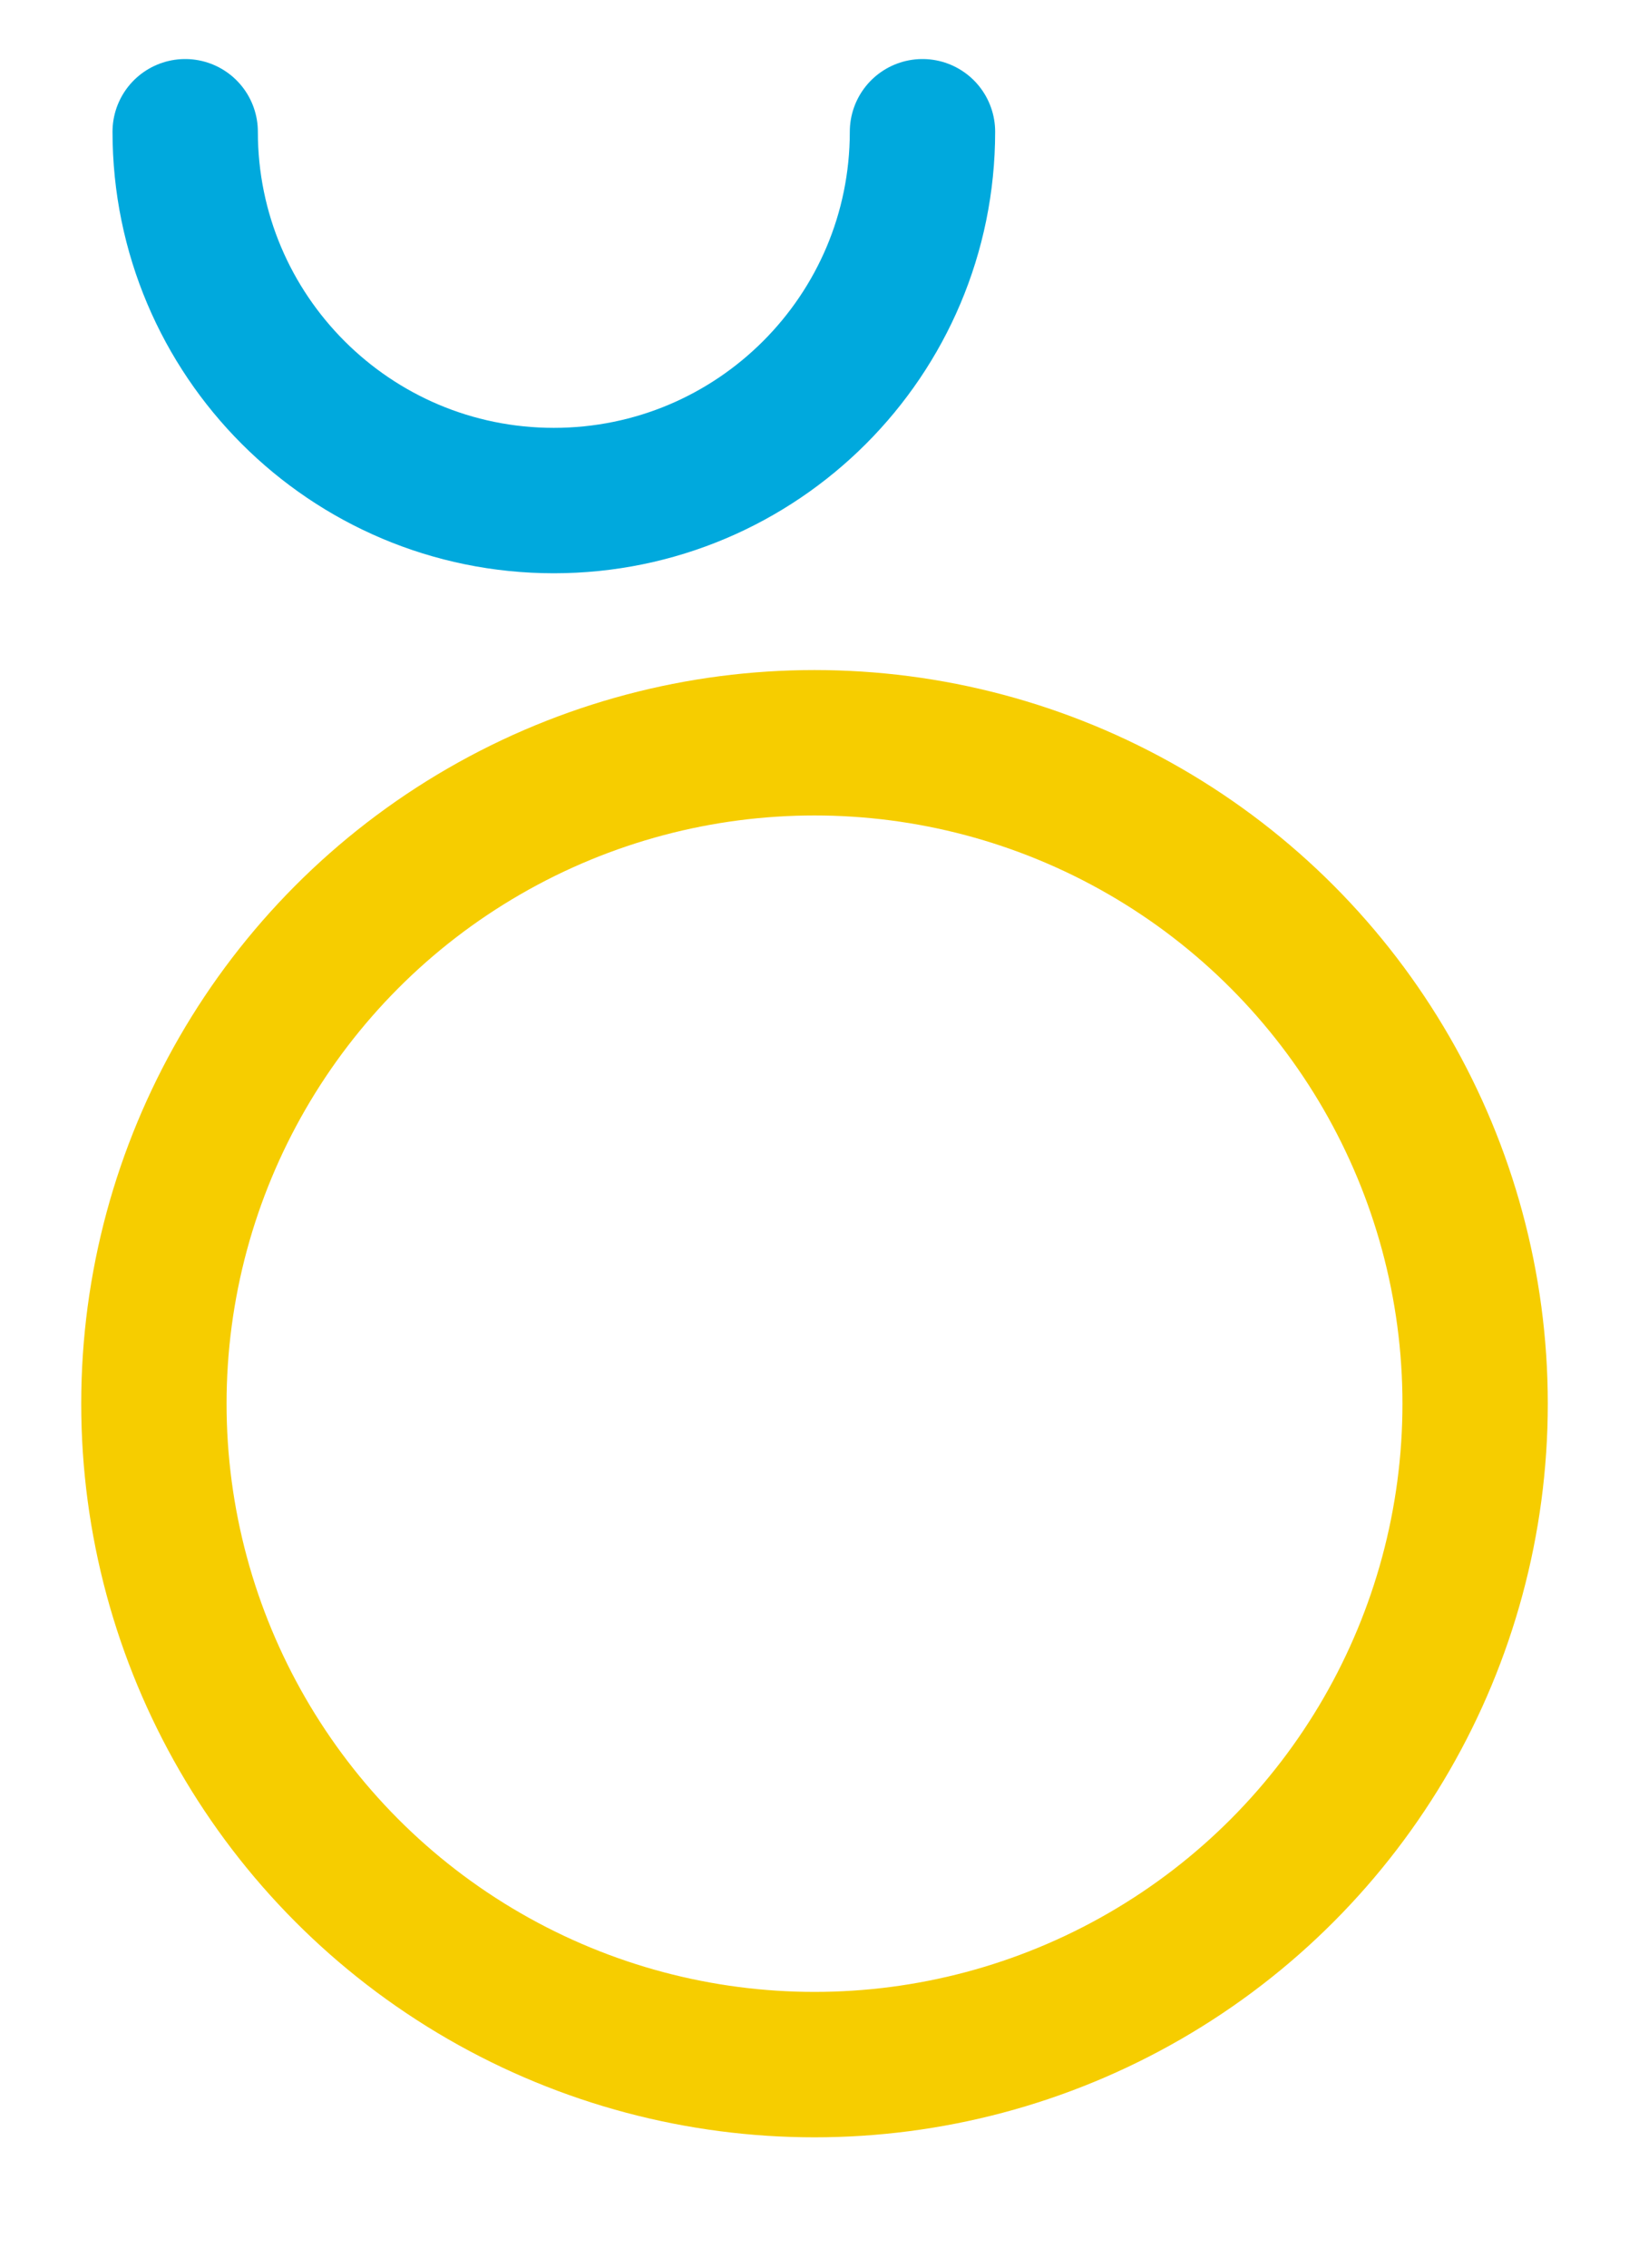
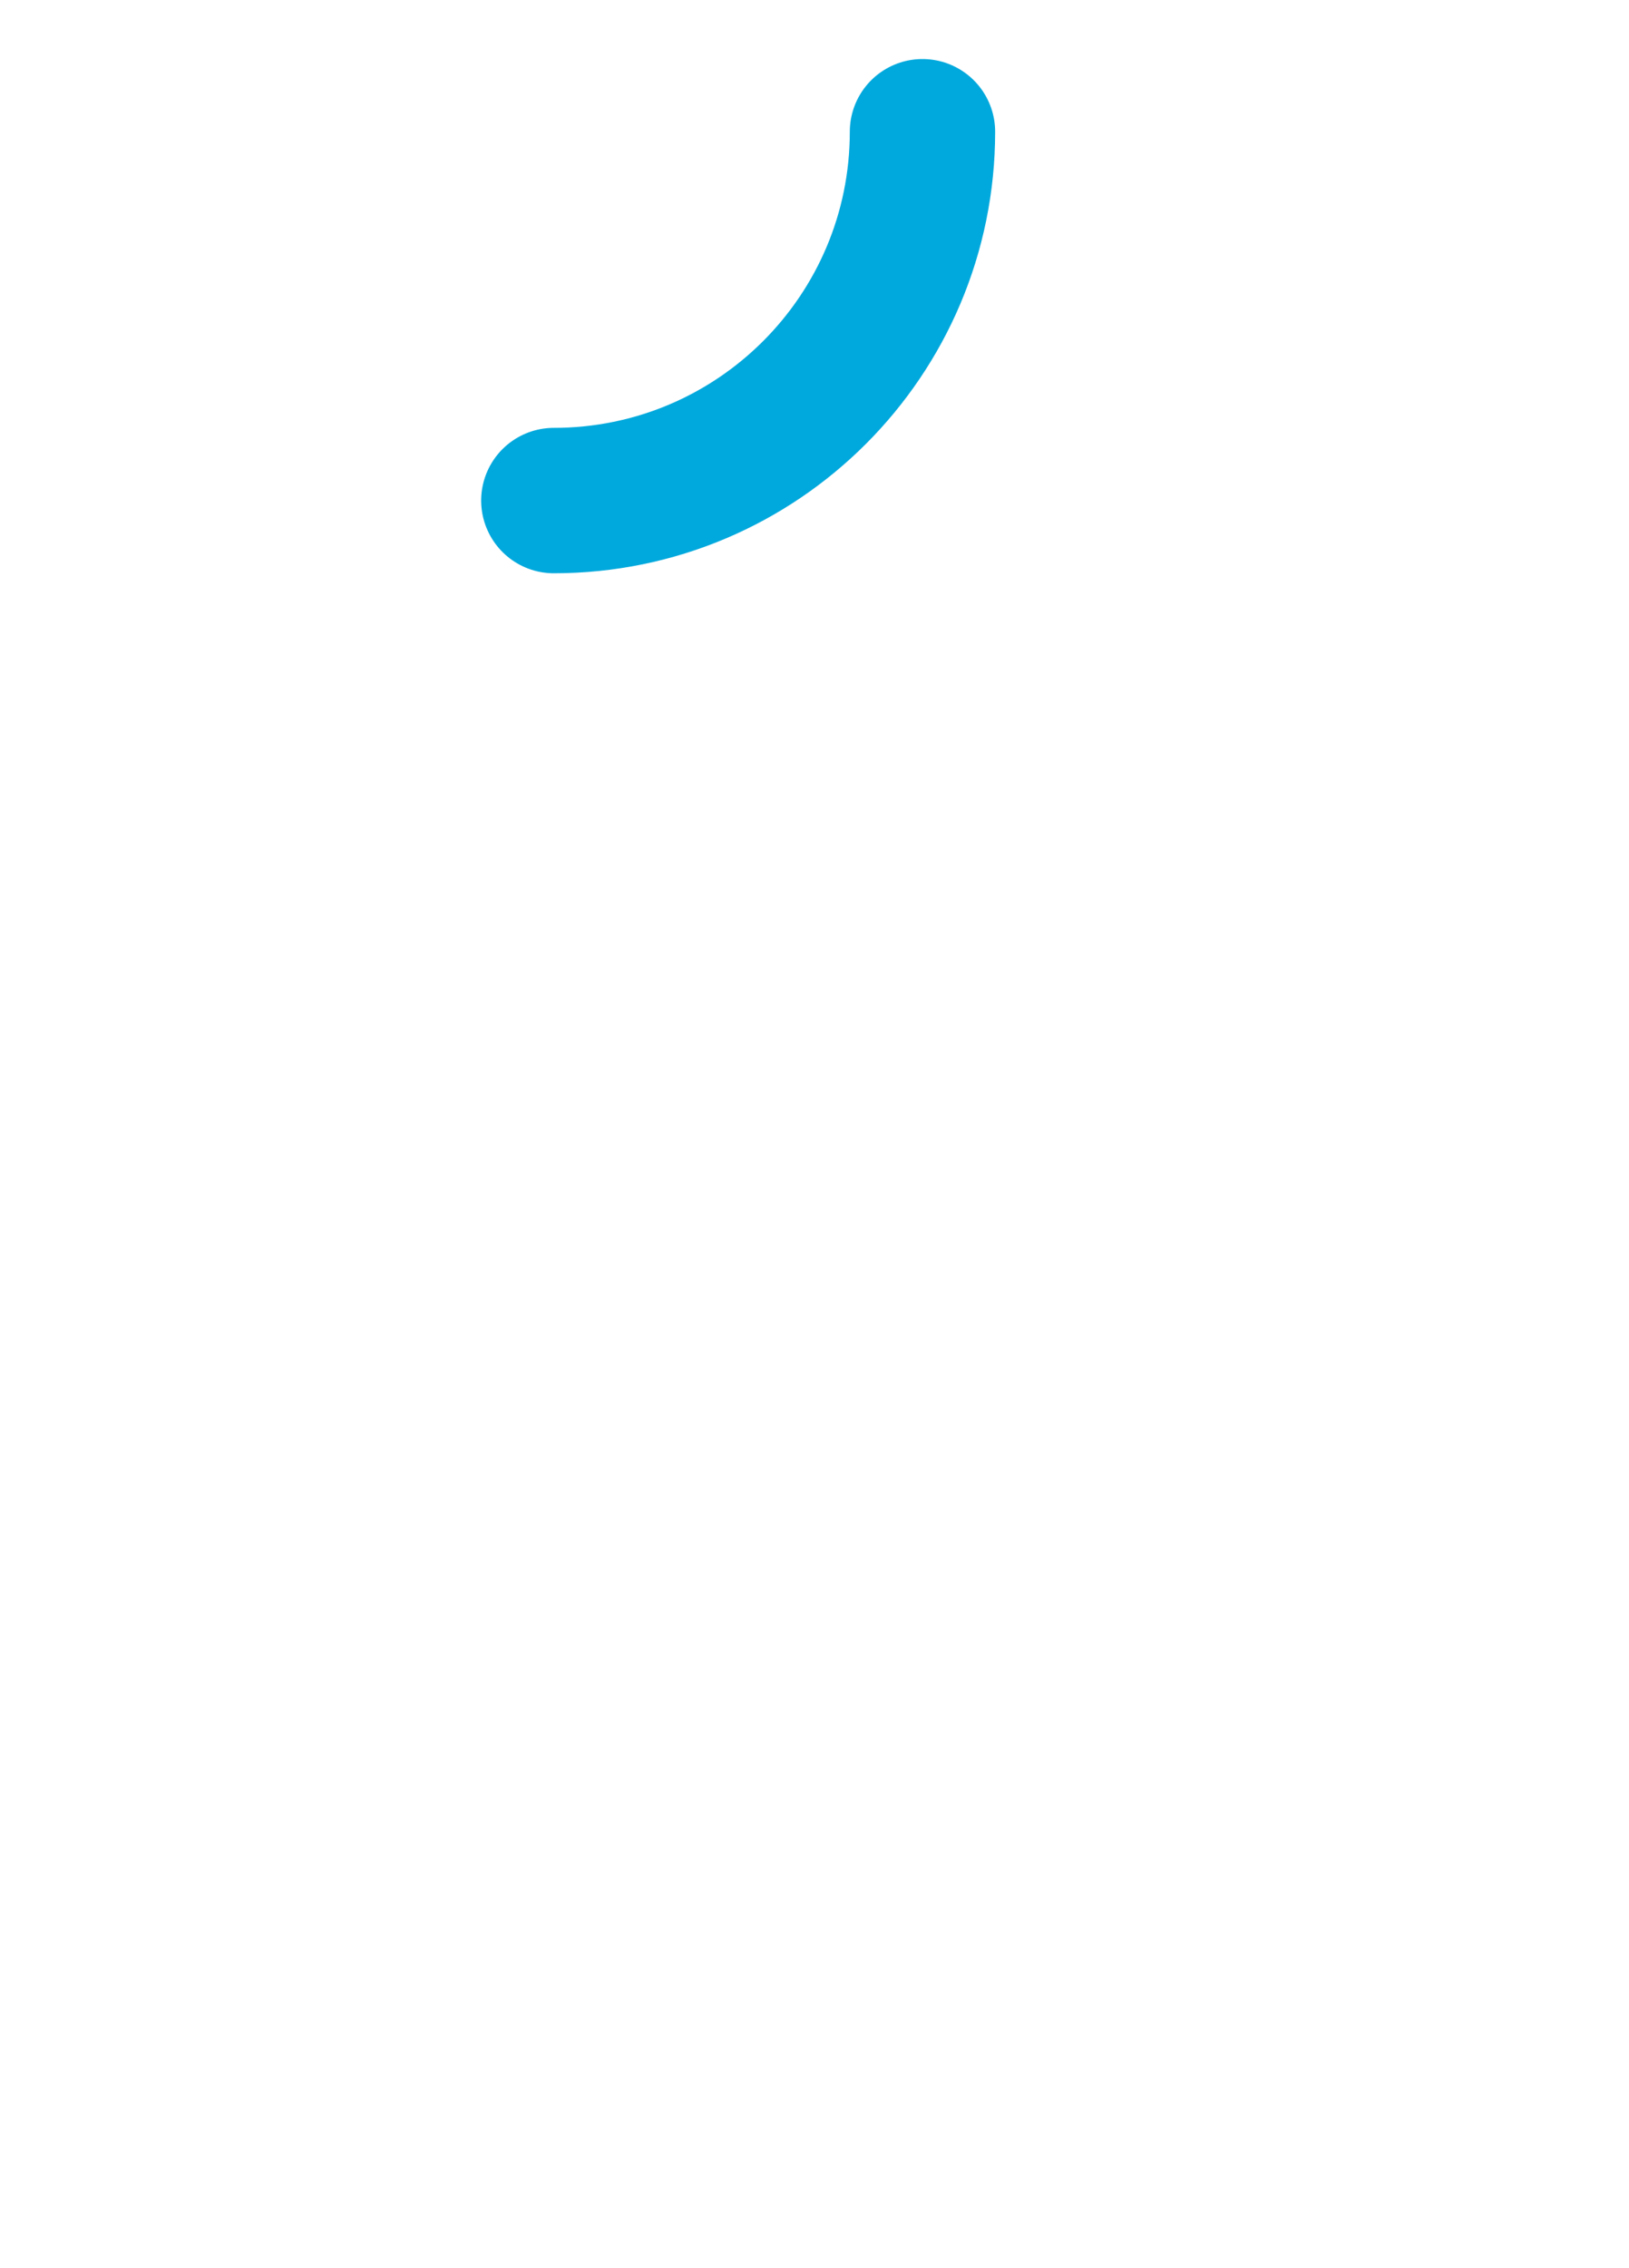
<svg xmlns="http://www.w3.org/2000/svg" id="b" viewBox="0 0 784.57 1091.82">
  <defs>
    <style>.c{stroke:#f6cd00;}.c,.d{fill:none;stroke-linecap:round;stroke-linejoin:round;stroke-width:70px;}.d{stroke:#00a9dd;}</style>
  </defs>
-   <path class="d" d="M444.29,63.42c0,98.06-79.49,177.55-177.55,177.55S89.19,161.48,89.19,63.42" />
-   <circle class="c" cx="392.29" cy="675.73" r="318.17" />
+   <path class="d" d="M444.29,63.42c0,98.06-79.49,177.55-177.55,177.55" />
</svg>